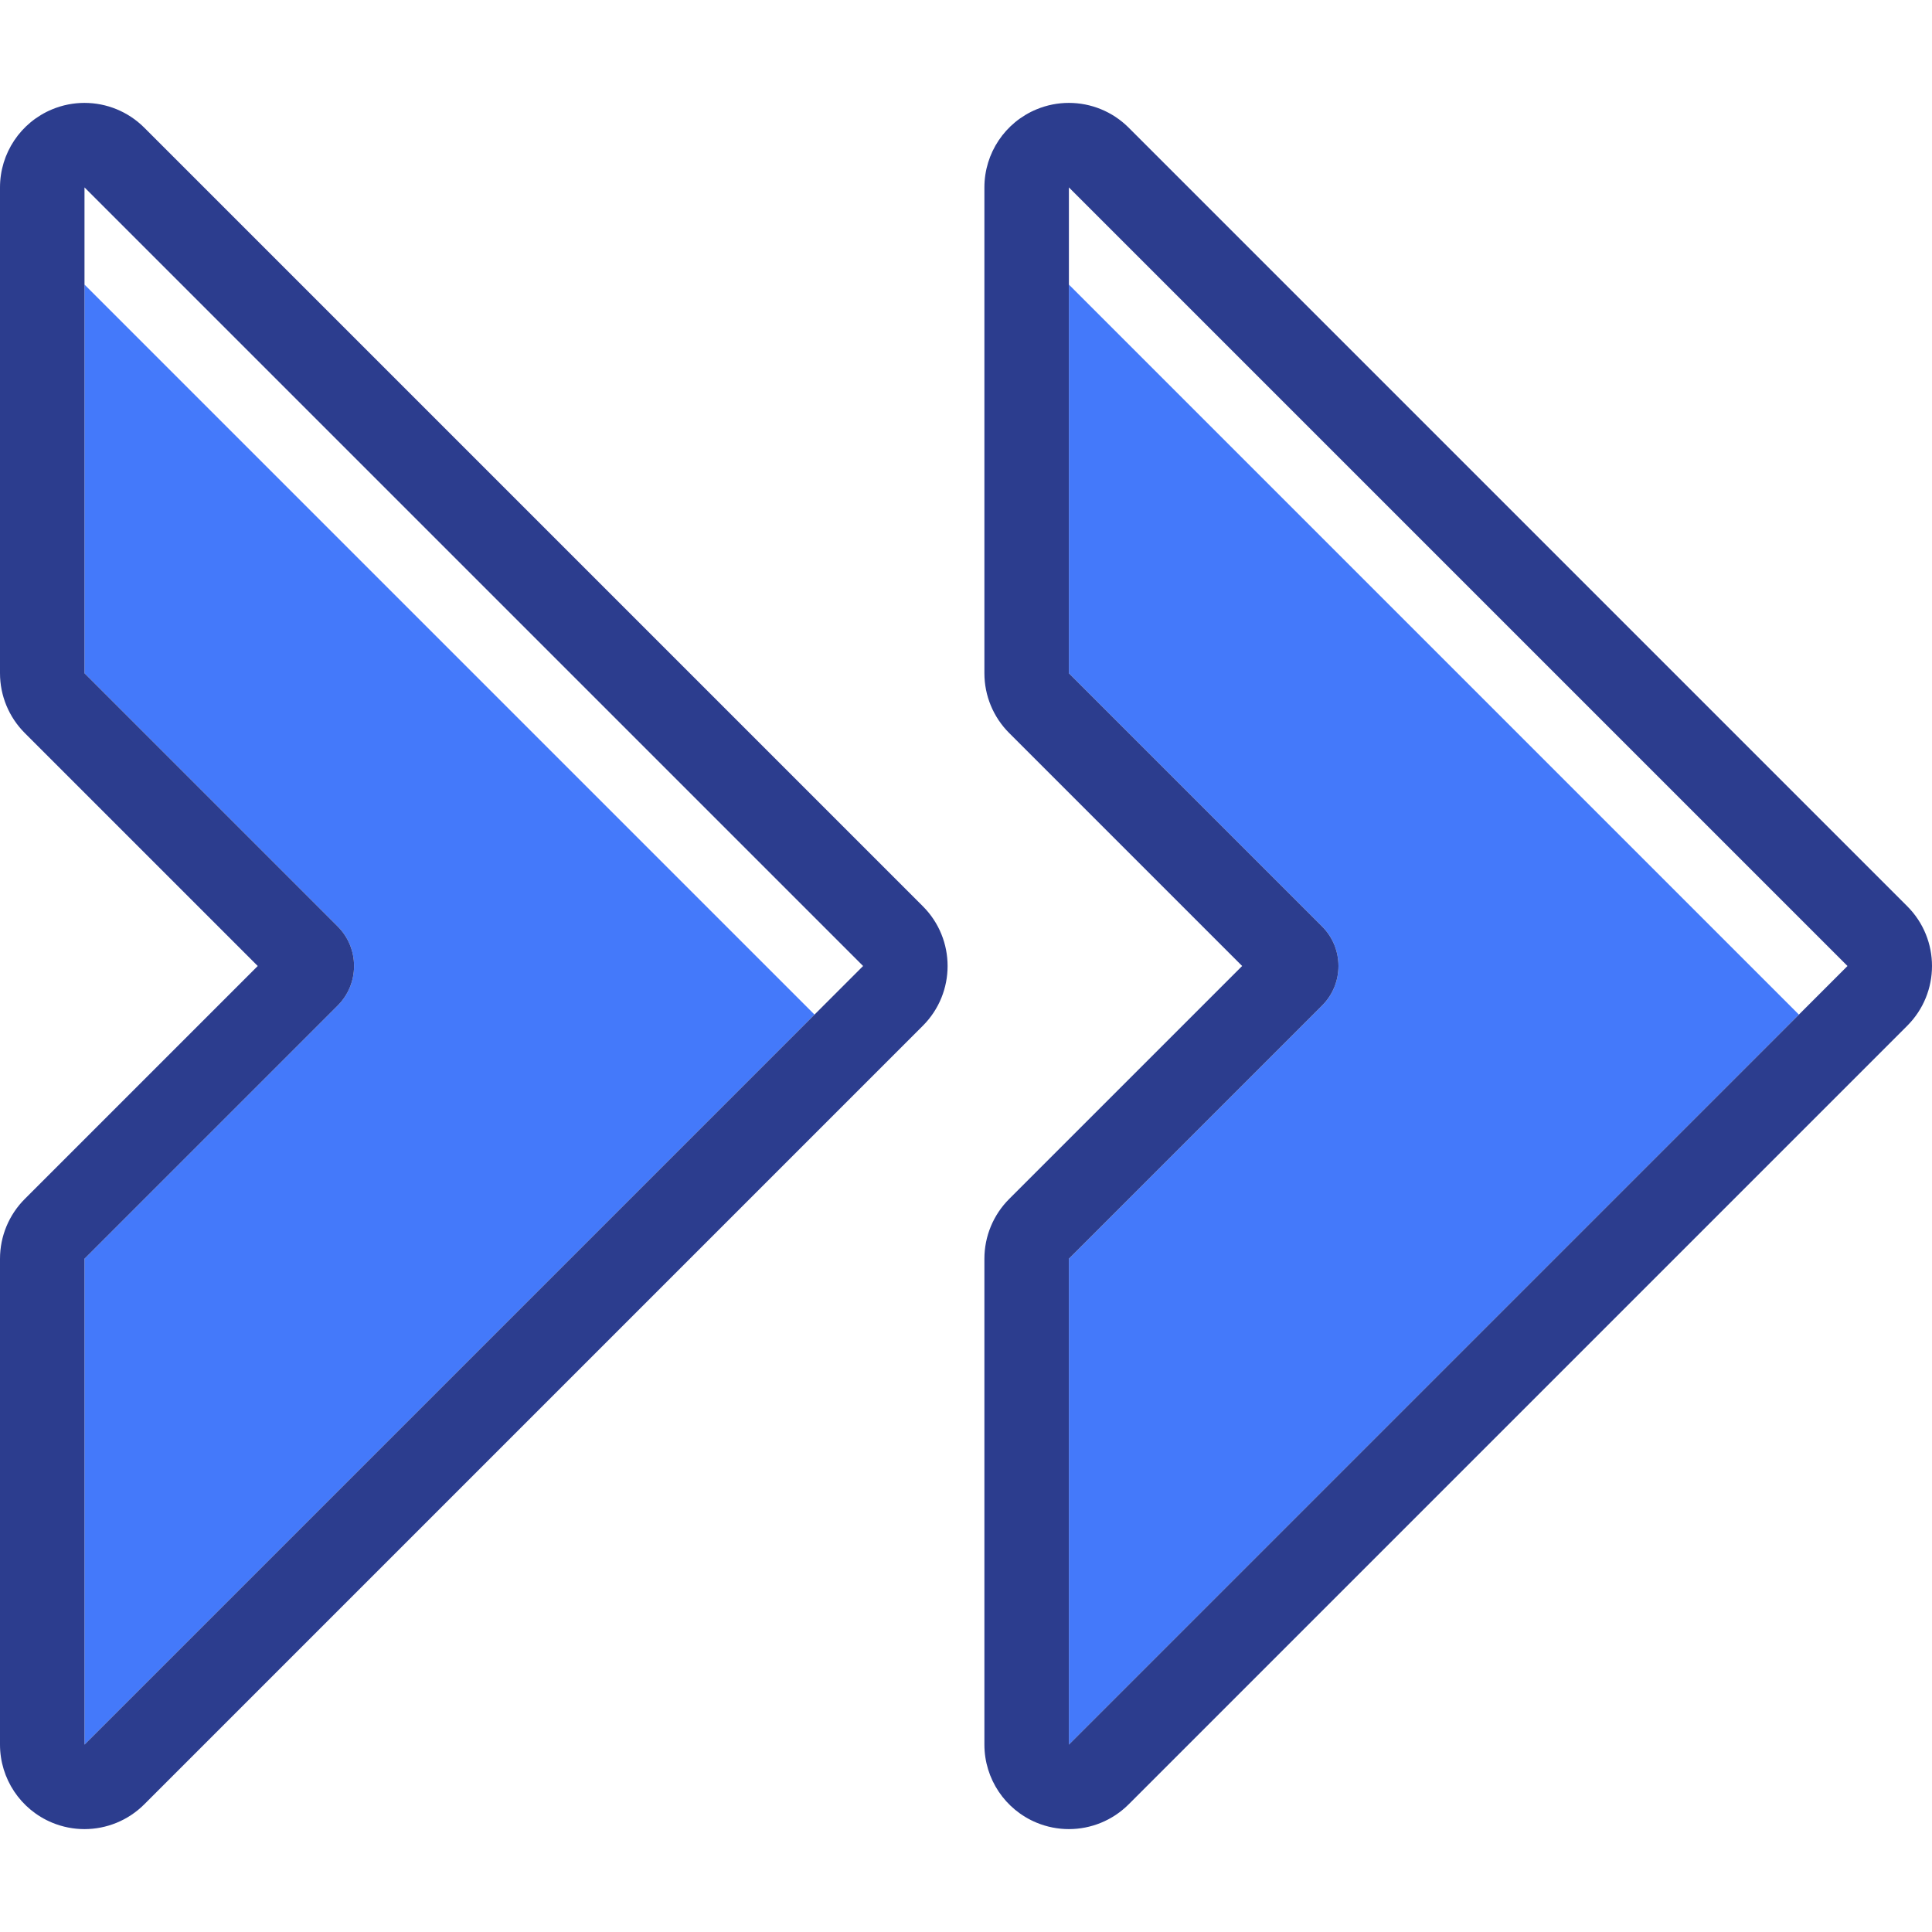
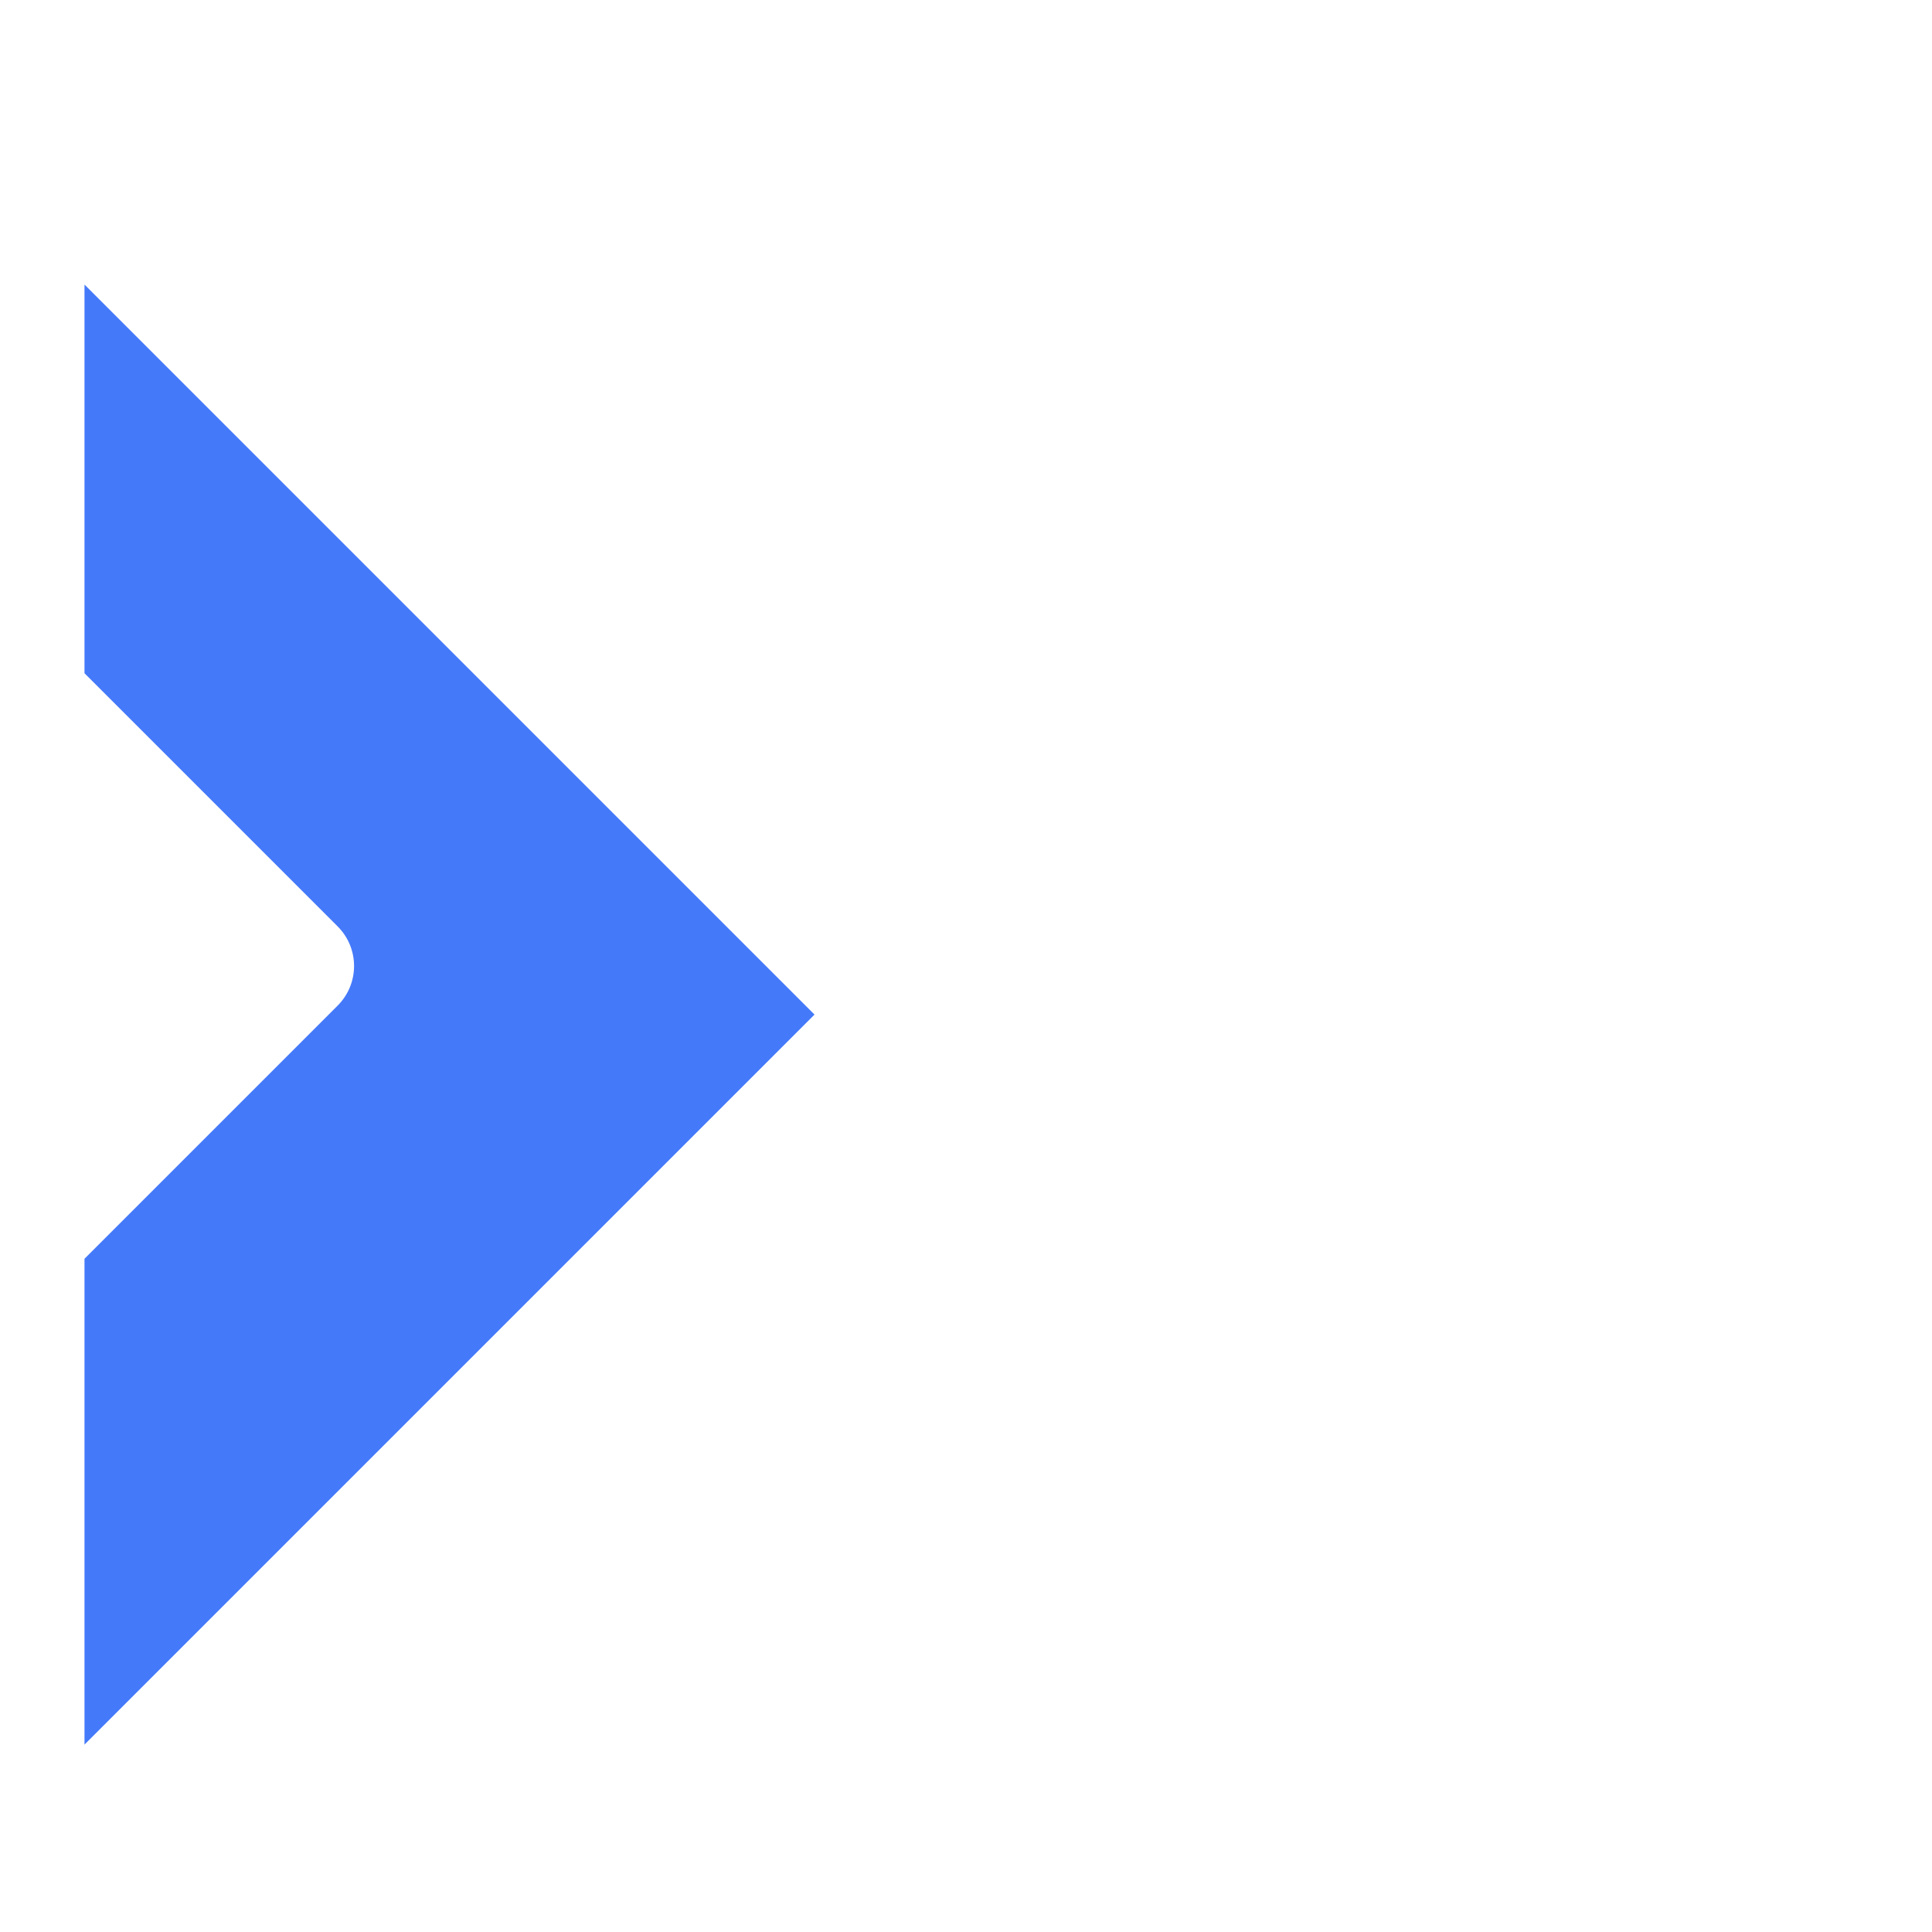
<svg xmlns="http://www.w3.org/2000/svg" height="800px" width="800px" version="1.1" id="Capa_1" viewBox="0 0 457.29 457.29" xml:space="preserve">
  <g>
-     <path style="fill:#4479FA;" d="M312.925,219.28c5.172,5.172,5.172,13.558,0,18.73L253,297.935v115l172.79-172.79L253,67.355v92   L312.925,219.28z" />
-     <path style="fill:#4479FA;" d="M79.925,219.28c5.172,5.172,5.172,13.558,0,18.73L20,297.935v115l172.79-172.79L20,67.355v92   L79.925,219.28z" />
-     <path style="fill:#2C3D8E;" d="M253,44.355l184.29,184.29L253,412.935v-115l59.925-59.925c5.172-5.172,5.172-13.558,0-18.73   L253,159.355V44.355 M252.996,24.354c-2.577,0-5.175,0.498-7.649,1.523C237.873,28.973,233,36.266,233,44.355v115   c0,5.304,2.107,10.391,5.858,14.142l55.148,55.148l-55.148,55.148c-3.751,3.751-5.858,8.838-5.858,14.142v115   c0,8.089,4.873,15.382,12.346,18.478c2.474,1.025,5.073,1.523,7.649,1.523c5.205,0,10.32-2.032,14.147-5.859l184.29-184.29   c7.811-7.811,7.811-20.474,0-28.284l-184.29-184.29C263.316,26.387,258.2,24.354,252.996,24.354L252.996,24.354z" />
-     <path style="fill:#2C3D8E;" d="M20,44.355l184.29,184.29L20,412.935v-115l59.925-59.925c5.172-5.172,5.172-13.558,0-18.73   L20,159.355V44.355 M19.996,24.354c-2.577,0-5.175,0.498-7.649,1.523C4.873,28.973,0,36.266,0,44.355v115   c0,5.304,2.107,10.391,5.858,14.142l55.148,55.148L5.858,283.793C2.107,287.544,0,292.631,0,297.935v115   c0,8.089,4.873,15.382,12.346,18.478c2.474,1.025,5.073,1.523,7.649,1.523c5.205,0,10.32-2.032,14.147-5.859l184.29-184.29   c7.81-7.811,7.81-20.474,0-28.284L34.142,30.213C30.316,26.387,25.2,24.354,19.996,24.354L19.996,24.354z" />
+     <path style="fill:#4479FA;" d="M79.925,219.28c5.172,5.172,5.172,13.558,0,18.73L20,297.935v115l172.79-172.79L20,67.355v92   L79.925,219.28" />
  </g>
</svg>